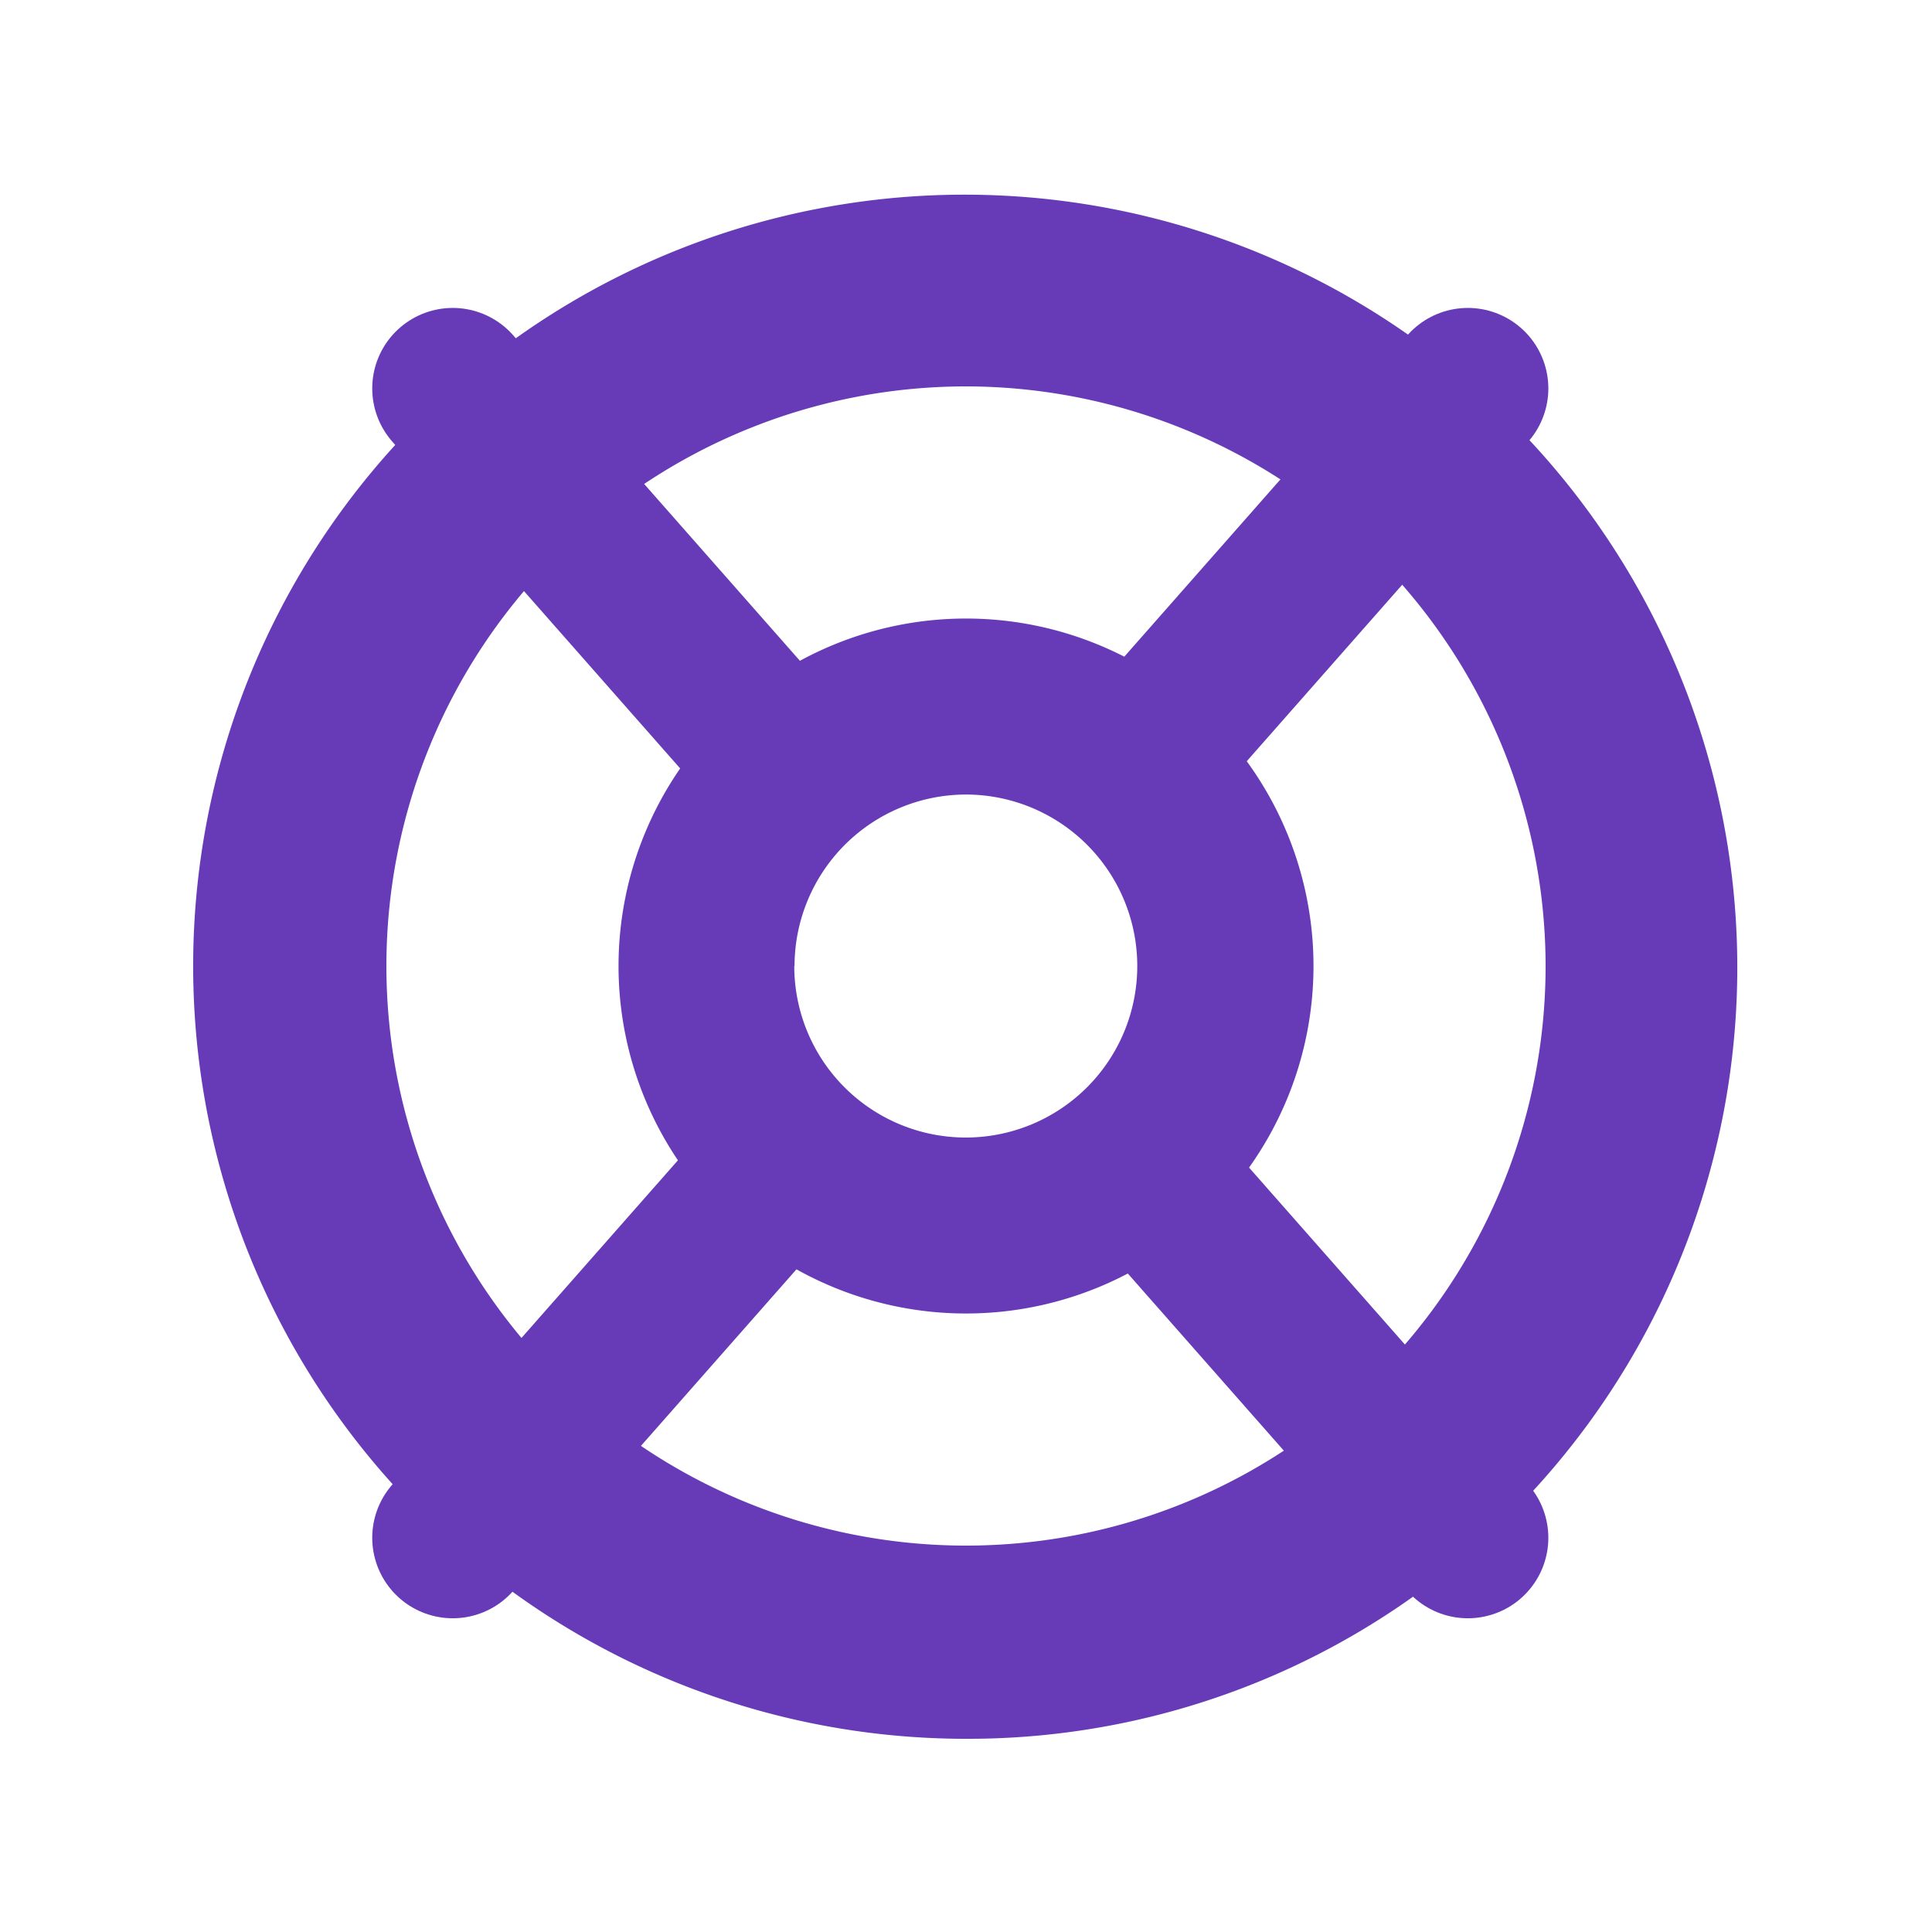
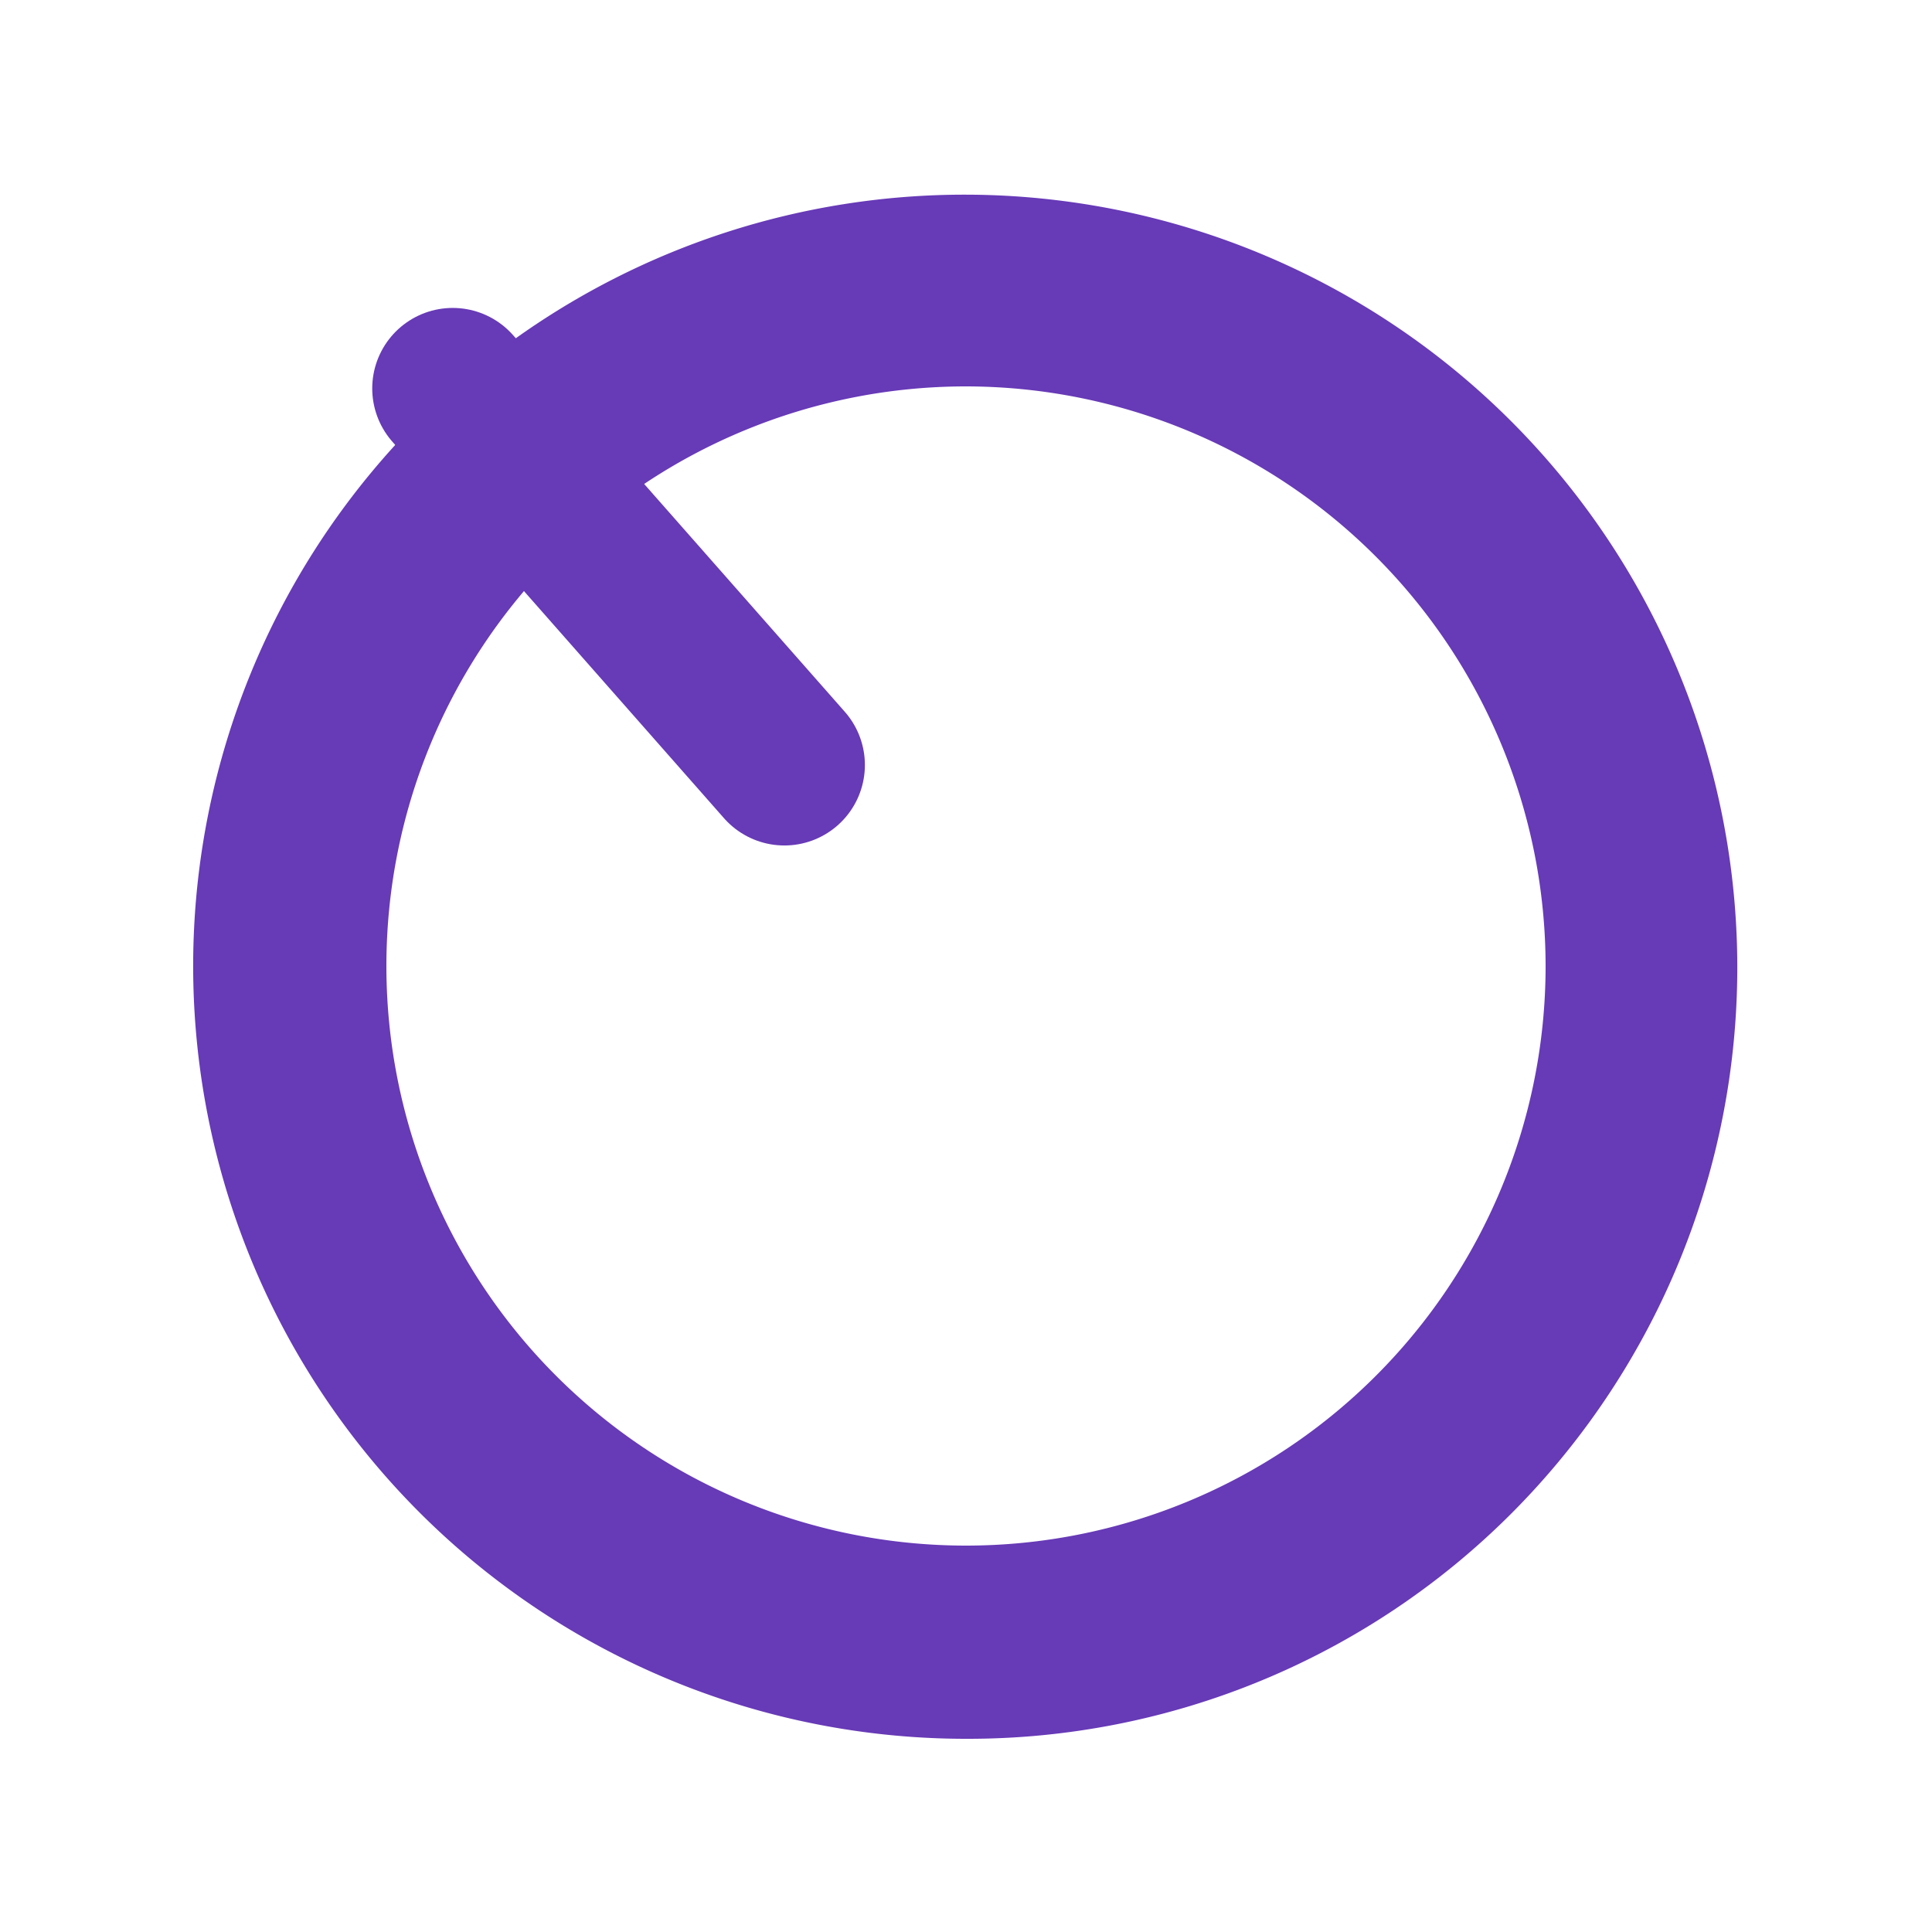
<svg xmlns="http://www.w3.org/2000/svg" width="60" height="60" viewBox="0 0 60 60">
  <defs>
    <clipPath id="clip-managed-support-training">
      <rect width="60" height="60" />
    </clipPath>
  </defs>
  <g id="managed-support-training" clip-path="url(#clip-managed-support-training)">
    <g id="Group_3721" data-name="Group 3721" transform="translate(-1079 -2063)">
      <path id="Path_3659" data-name="Path 3659" d="M24,48A24,24,0,0,1,7.029,7.029,24,24,0,0,1,40.97,40.97,23.842,23.842,0,0,1,24,48ZM24,6A18,18,0,1,0,42,24,18.02,18.02,0,0,0,24,6Z" transform="translate(1085 2069)" fill="#673ab7" />
-       <path id="Path_3660" data-name="Path 3660" d="M2.7,15.763A9.233,9.233,0,1,1,15.763,2.7,9.233,9.233,0,0,1,2.7,15.763Zm1.2-6.53A5.326,5.326,0,1,0,9.233,3.908,5.332,5.332,0,0,0,3.908,9.233Z" transform="translate(1099.767 2083.767)" fill="#673ab7" />
-       <path id="Path_3661" data-name="Path 3661" d="M3.161,18.422A10.791,10.791,0,1,1,18.422,3.161,10.791,10.791,0,0,1,3.161,18.422Zm1.406-7.631a6.224,6.224,0,1,0,6.224-6.224A6.231,6.231,0,0,0,4.567,10.791Z" transform="translate(1098.209 2082.209)" fill="#673ab7" />
-       <path id="Path_3662" data-name="Path 3662" d="M1112.522,2085.365l10.3-11.694" transform="translate(1.763 1.392)" fill="none" stroke="#673ab7" stroke-linecap="round" stroke-width="5" />
      <path id="Path_3665" data-name="Path 3665" d="M1122.824,2085.365l-10.3-11.694" transform="translate(-19.464 1.392)" fill="none" stroke="#673ab7" stroke-linecap="round" stroke-width="5" />
-       <path id="Path_3663" data-name="Path 3663" d="M1122.824,2073.671l-10.3,11.694" transform="translate(-19.464 25.392)" fill="none" stroke="#673ab7" stroke-linecap="round" stroke-width="5" />
-       <path id="Path_3664" data-name="Path 3664" d="M1112.522,2073.671l10.3,11.694" transform="translate(1.763 25.392)" fill="none" stroke="#673ab7" stroke-linecap="round" stroke-width="5" />
    </g>
  </g>
</svg>